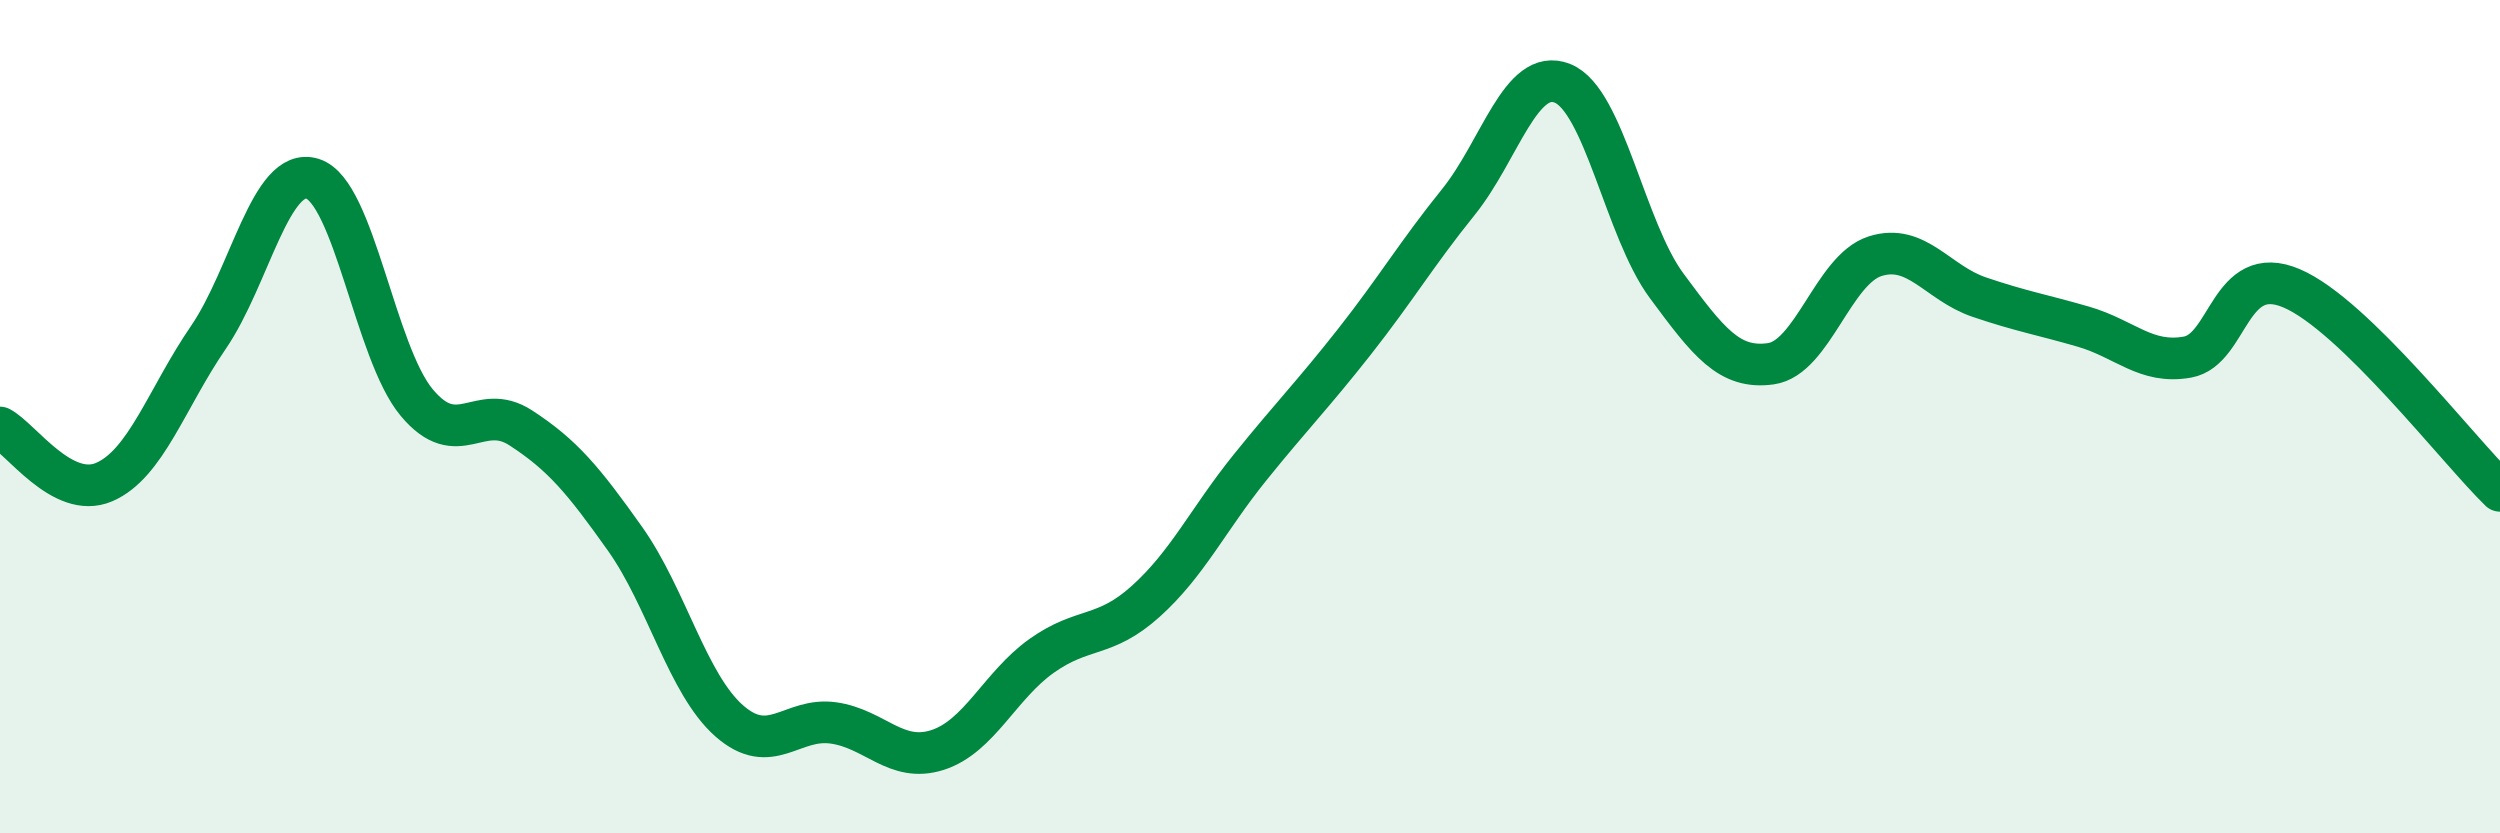
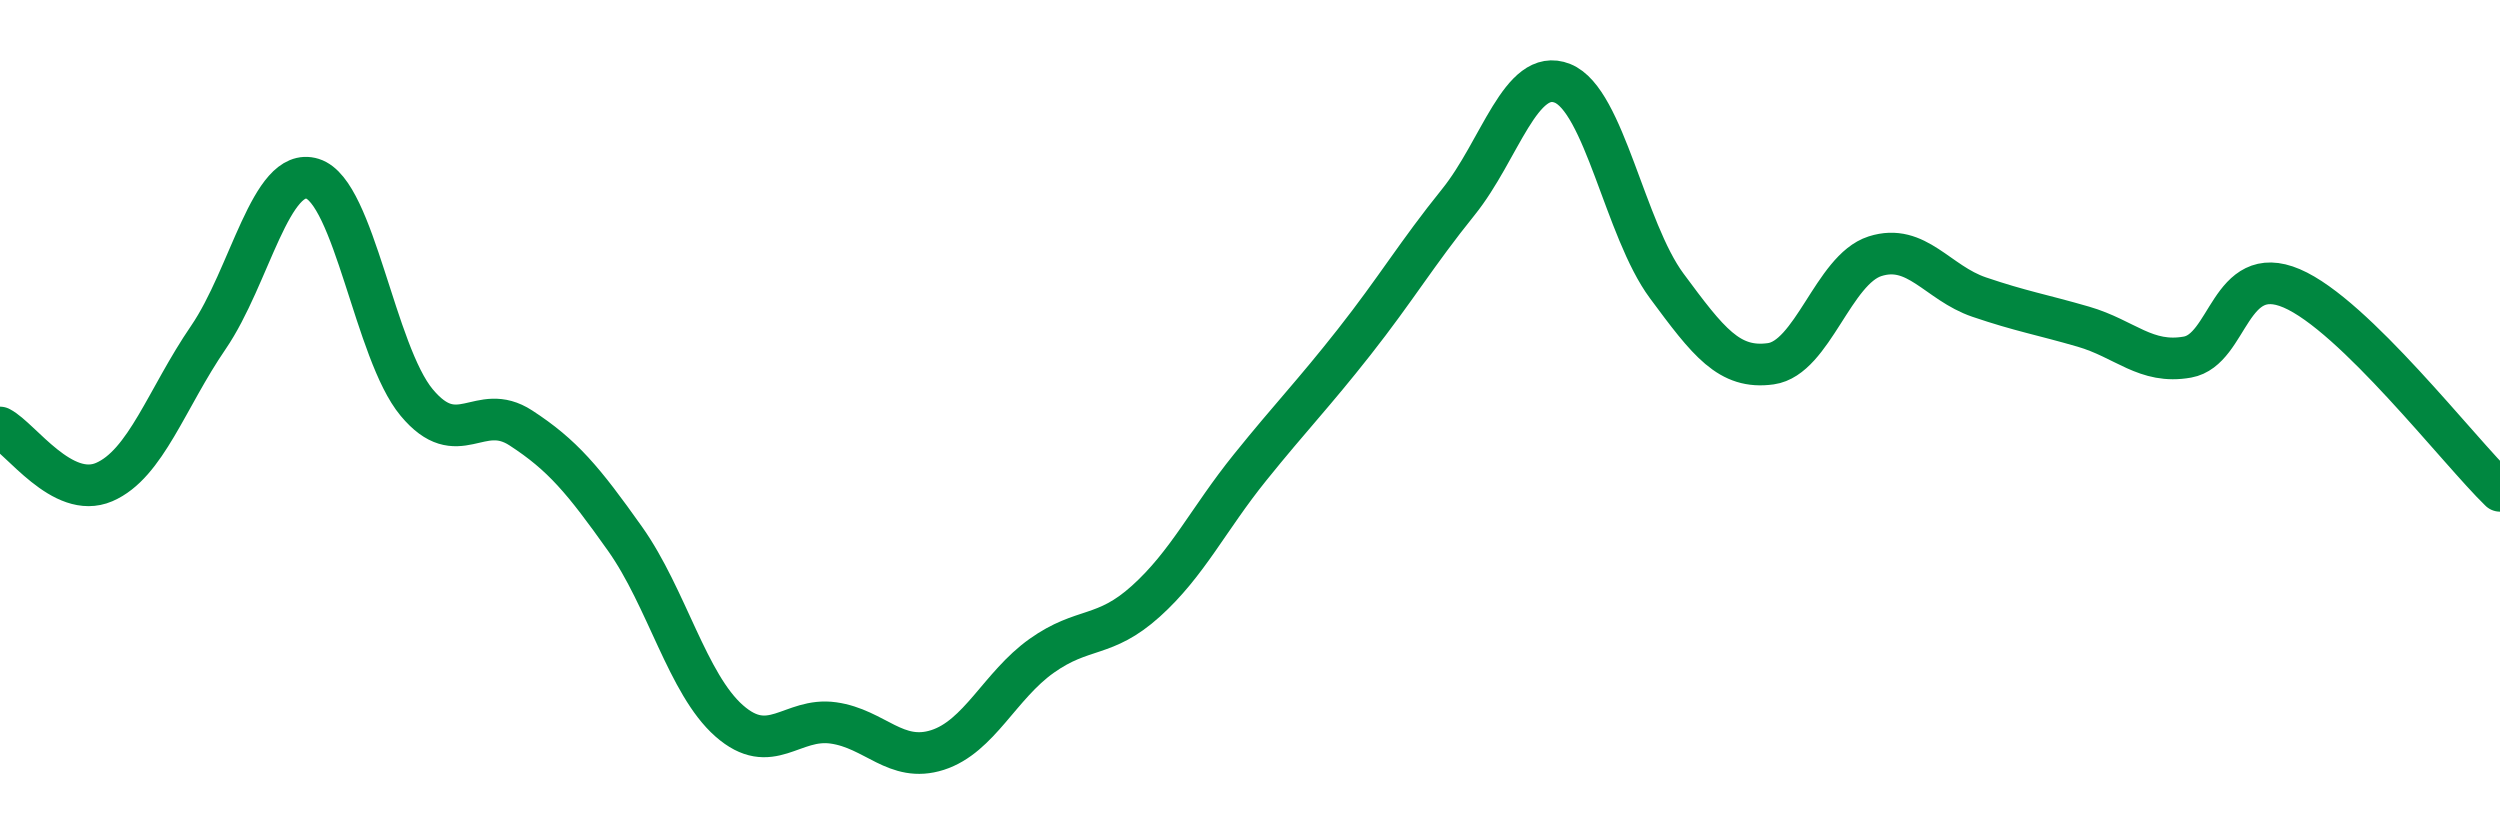
<svg xmlns="http://www.w3.org/2000/svg" width="60" height="20" viewBox="0 0 60 20">
-   <path d="M 0,10.26 C 0.5,10.52 1.5,12 2.5,11.57 C 3.5,11.14 4,9.56 5,8.1 C 6,6.64 6.5,3.98 7.5,4.29 C 8.5,4.6 9,8.46 10,9.66 C 11,10.86 11.5,9.62 12.5,10.27 C 13.5,10.92 14,11.52 15,12.93 C 16,14.34 16.5,16.42 17.5,17.3 C 18.5,18.18 19,17.21 20,17.35 C 21,17.49 21.5,18.32 22.5,18 C 23.5,17.68 24,16.45 25,15.74 C 26,15.03 26.5,15.33 27.5,14.43 C 28.5,13.53 29,12.46 30,11.22 C 31,9.98 31.5,9.48 32.5,8.21 C 33.5,6.94 34,6.09 35,4.85 C 36,3.61 36.5,1.6 37.5,2 C 38.5,2.4 39,5.51 40,6.86 C 41,8.21 41.5,8.87 42.5,8.73 C 43.5,8.59 44,6.47 45,6.15 C 46,5.83 46.5,6.79 47.5,7.13 C 48.5,7.47 49,7.55 50,7.84 C 51,8.13 51.5,8.75 52.5,8.57 C 53.5,8.39 53.5,6.28 55,6.92 C 56.5,7.56 59,10.81 60,11.78L60 20L0 20Z" fill="#008740" opacity="0.1" stroke-linecap="round" stroke-linejoin="round" />
  <path d="M 0,10.26 C 0.5,10.52 1.5,12 2.5,11.57 C 3.5,11.14 4,9.56 5,8.1 C 6,6.64 6.5,3.98 7.5,4.29 C 8.5,4.6 9,8.46 10,9.66 C 11,10.86 11.5,9.62 12.5,10.27 C 13.5,10.92 14,11.52 15,12.93 C 16,14.34 16.5,16.42 17.5,17.3 C 18.5,18.18 19,17.21 20,17.35 C 21,17.49 21.5,18.32 22.5,18 C 23.5,17.68 24,16.45 25,15.74 C 26,15.03 26.5,15.33 27.5,14.43 C 28.5,13.53 29,12.46 30,11.22 C 31,9.98 31.5,9.48 32.5,8.21 C 33.5,6.94 34,6.09 35,4.85 C 36,3.61 36.5,1.6 37.5,2 C 38.5,2.4 39,5.51 40,6.86 C 41,8.21 41.5,8.87 42.5,8.73 C 43.5,8.59 44,6.47 45,6.15 C 46,5.83 46.5,6.79 47.5,7.13 C 48.5,7.47 49,7.55 50,7.84 C 51,8.13 51.5,8.75 52.5,8.57 C 53.5,8.39 53.5,6.28 55,6.92 C 56.5,7.56 59,10.81 60,11.78" stroke="#008740" stroke-width="1" fill="none" stroke-linecap="round" stroke-linejoin="round" />
</svg>